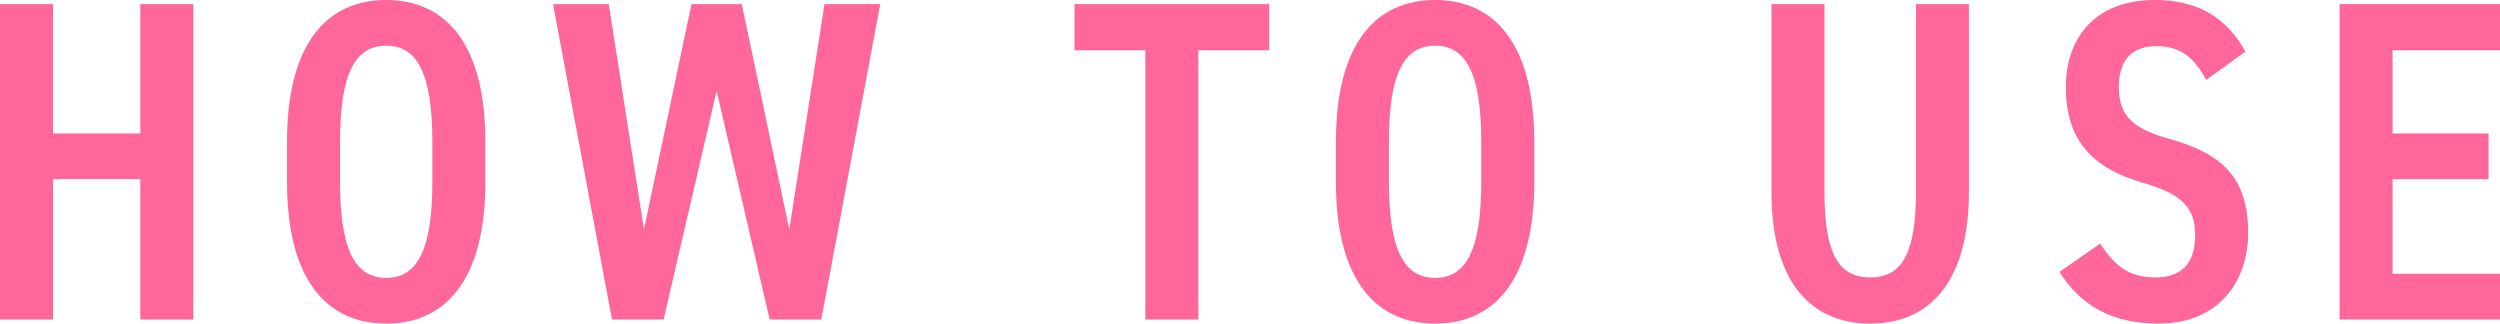
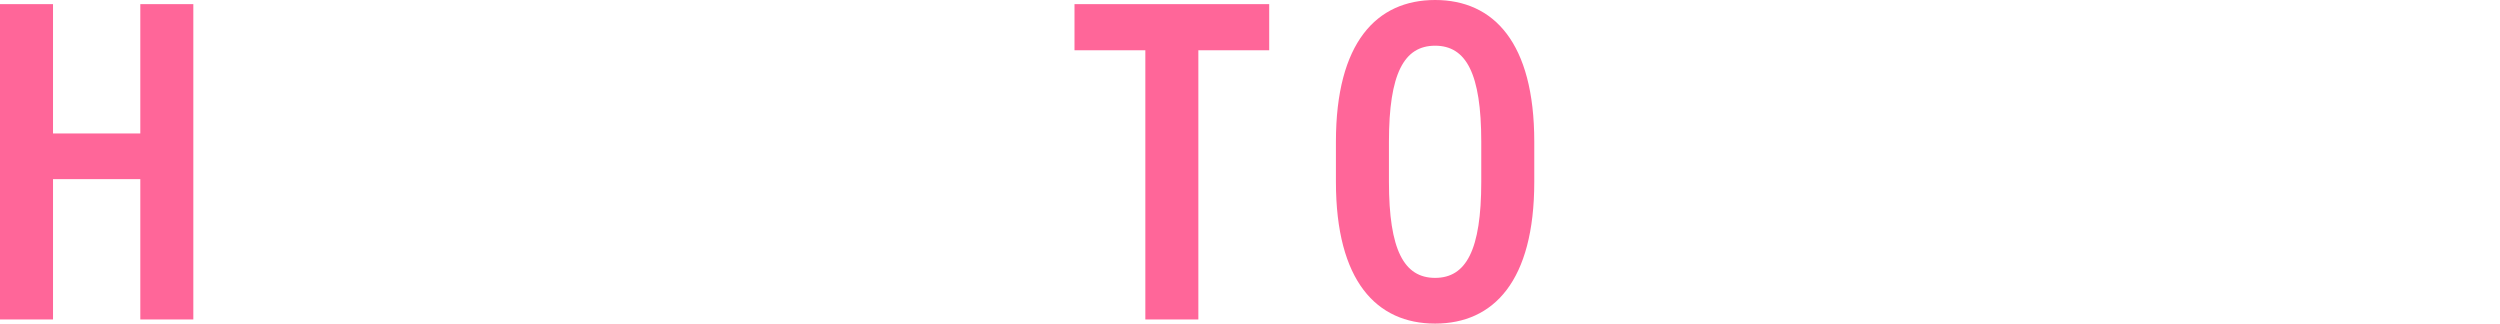
<svg xmlns="http://www.w3.org/2000/svg" id="_レイヤー_2" data-name="レイヤー 2" viewBox="0 0 382.9 49.57">
  <defs>
    <style>
      .cls-1 {
        fill: #f69;
      }
    </style>
  </defs>
  <g id="_文字" data-name="文字">
    <g>
      <path class="cls-1" d="M8.12,20.44h13.37V.63h8.12v48.3h-8.12v-21.49h-13.37v21.49H0V.63h8.12v19.81Z" />
-       <path class="cls-1" d="M43.96,27.86v-6.16c0-15.19,6.23-21.7,15.19-21.7s15.19,6.51,15.19,21.7v6.16c0,15.19-6.23,21.7-15.19,21.7s-15.19-6.51-15.19-21.7ZM52.08,21.7v6.16c0,10.43,2.31,14.7,7.07,14.7s7.07-4.27,7.07-14.7v-6.16c0-10.43-2.31-14.7-7.07-14.7s-7.07,4.27-7.07,14.7Z" />
-       <path class="cls-1" d="M109.76,13.93l-8.12,35h-7.91L84.7.63h8.54l5.39,34.51L105.91.63h7.7l7.28,34.51L126.28.63h8.54l-9.03,48.3h-7.91l-8.12-35Z" />
      <path class="cls-1" d="M194.39.63v7.07h-10.85v41.23h-8.12V7.7h-10.85V.63h29.82Z" />
      <path class="cls-1" d="M204.61,27.86v-6.16c0-15.19,6.23-21.7,15.19-21.7s15.19,6.51,15.19,21.7v6.16c0,15.19-6.23,21.7-15.19,21.7s-15.19-6.51-15.19-21.7ZM212.73,21.7v6.16c0,10.43,2.31,14.7,7.07,14.7s7.07-4.27,7.07-14.7v-6.16c0-10.43-2.31-14.7-7.07-14.7s-7.07,4.27-7.07,14.7Z" />
-       <path class="cls-1" d="M301.56.63v28.7c0,14.28-6.37,20.23-15.12,20.23s-15.12-5.95-15.12-20.16V.63h8.12v28.77c0,9.24,2.03,13.09,7,13.09s7-3.85,7-13.09V.63h8.12Z" />
-       <path class="cls-1" d="M337.89,12.25c-1.75-3.29-3.78-5.18-7.63-5.18s-5.74,2.24-5.74,6.3c0,4.62,2.52,6.44,7.77,7.91,8.26,2.31,12.04,6.09,12.04,14.42,0,7.21-4.34,13.86-13.72,13.86-6.86,0-11.76-2.52-15.19-7.91l6.23-4.34c2.31,3.43,4.34,5.18,8.47,5.18,4.69,0,6.09-2.94,6.09-6.44,0-3.85-1.54-6.23-7.98-8.05-7.63-2.17-11.83-6.44-11.83-14.63,0-7.28,4.2-13.37,13.65-13.37,6.3,0,10.92,2.52,13.86,7.91l-6.02,4.34Z" />
-       <path class="cls-1" d="M382.9.63v7.07h-16.45v12.74h14.7v7h-14.7v14.49h16.45v7h-24.57V.63h24.57Z" />
    </g>
  </g>
</svg>